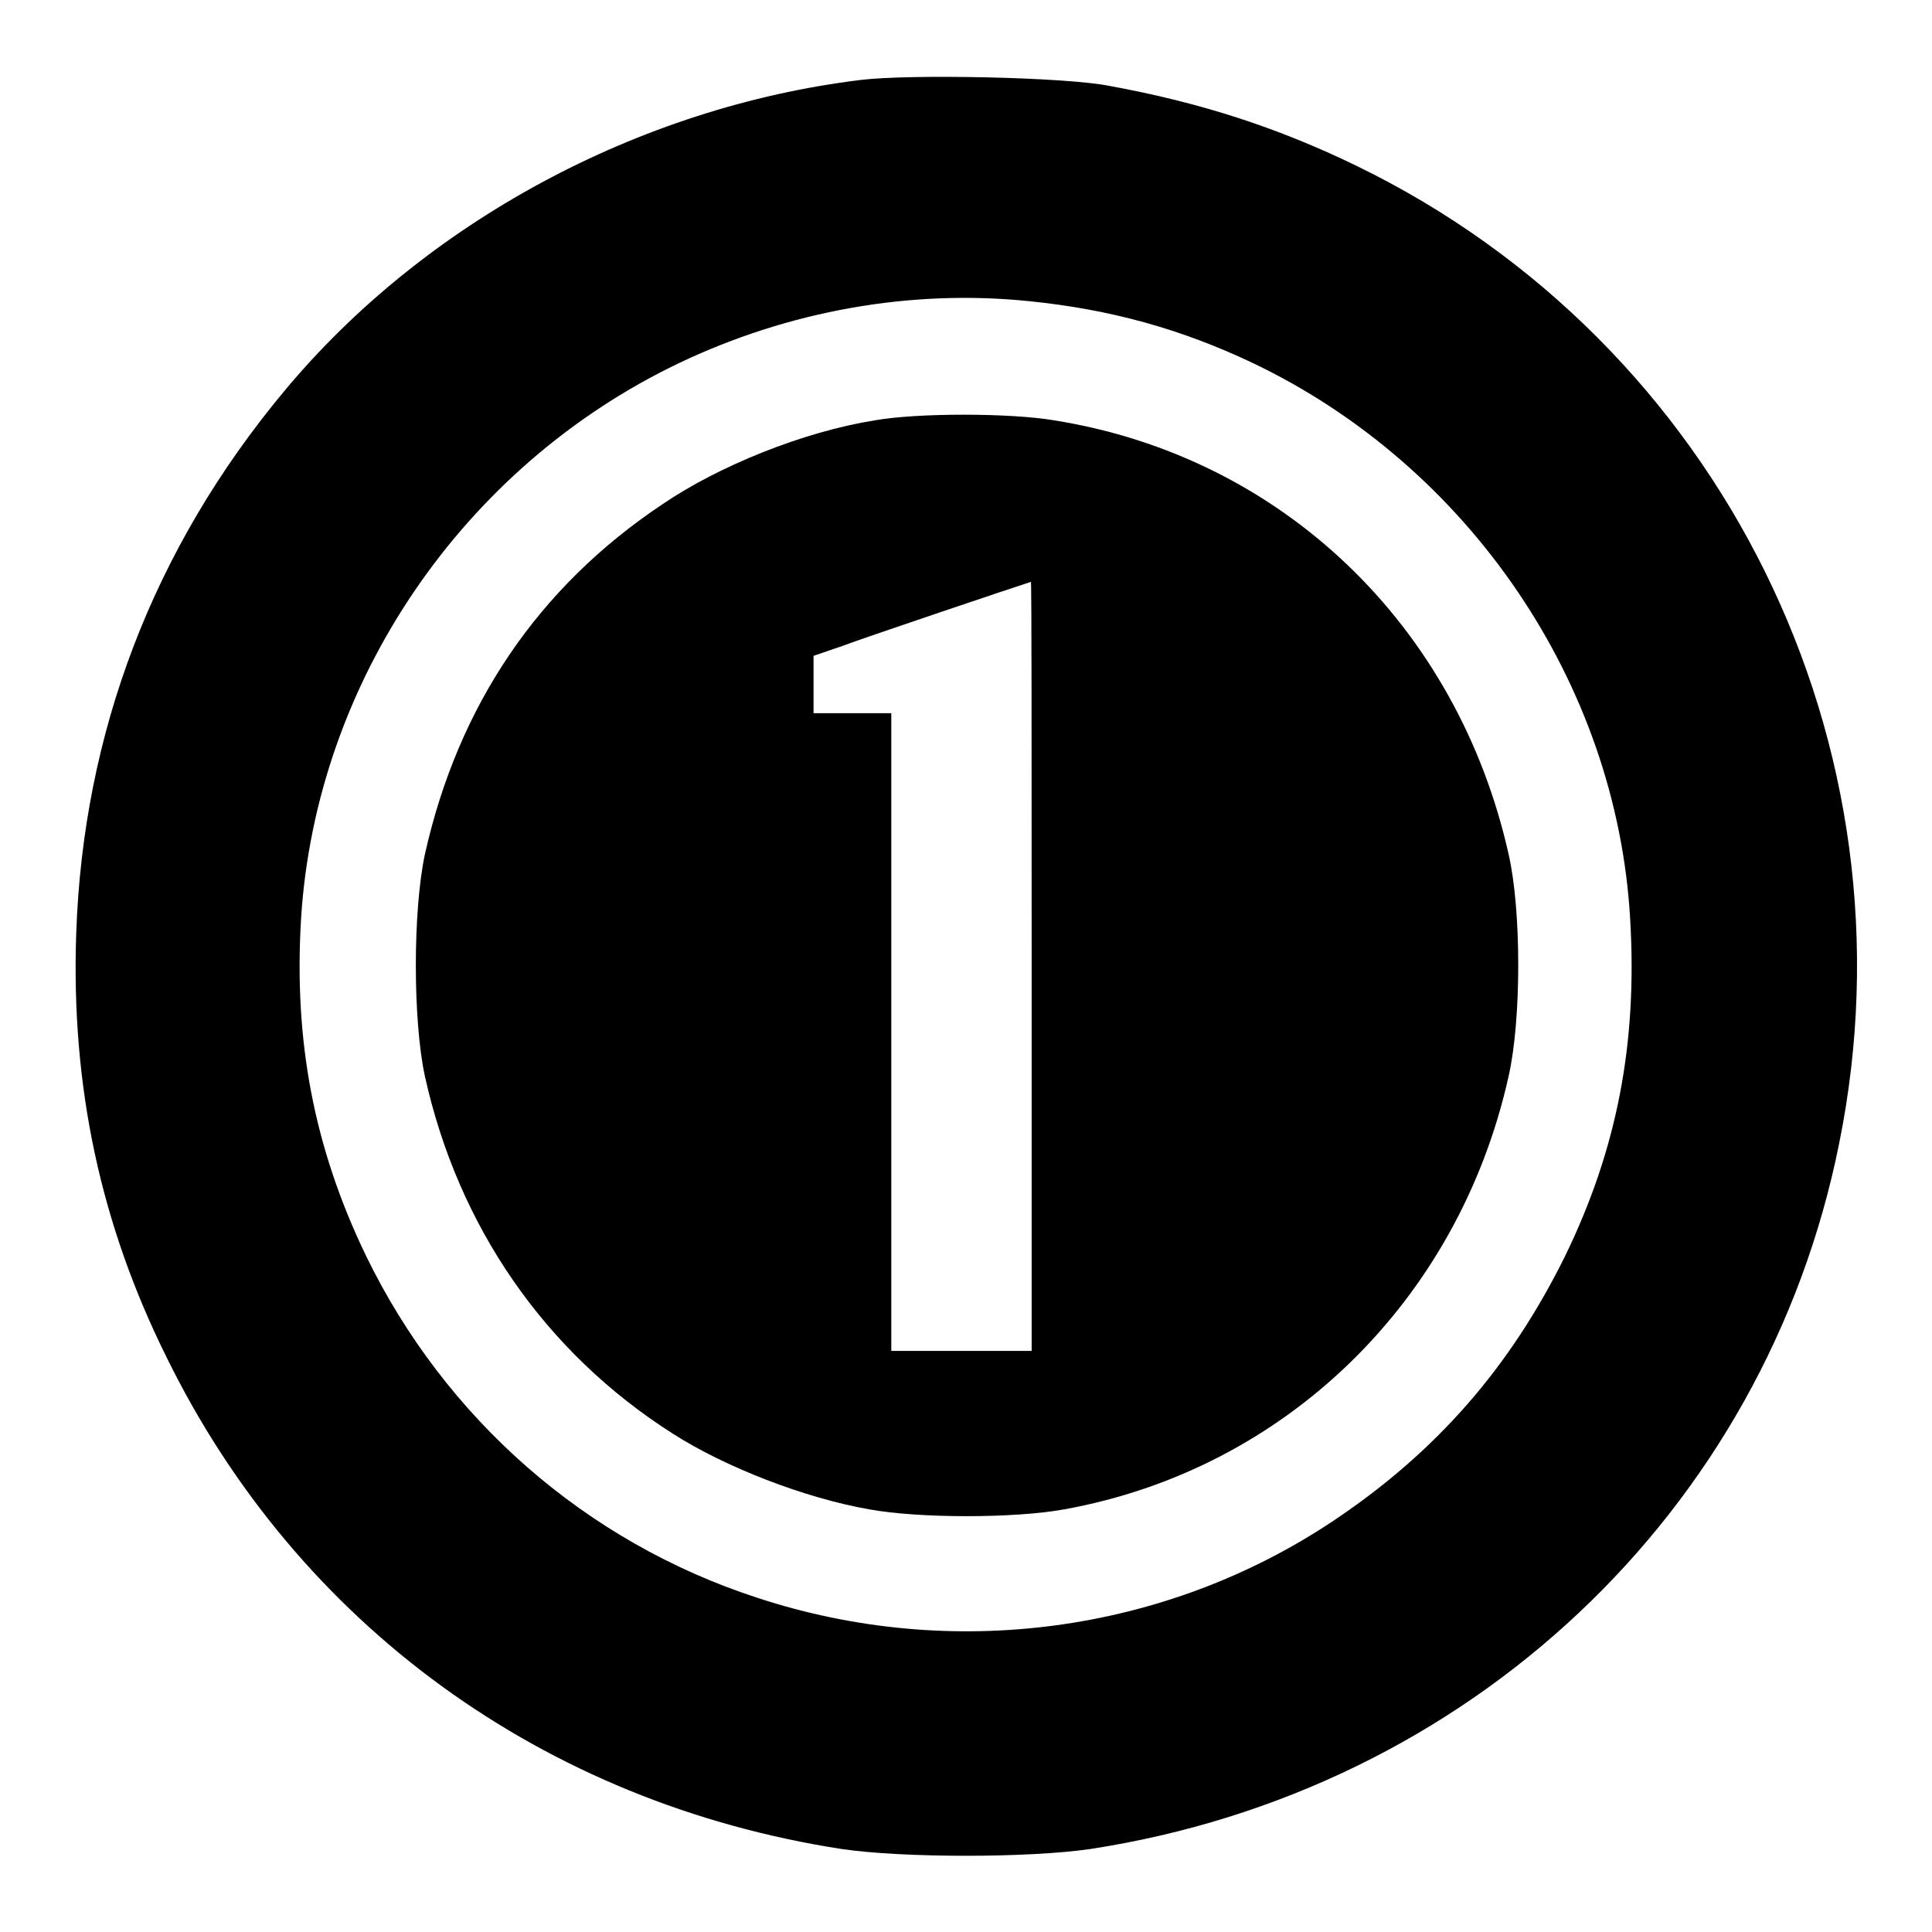
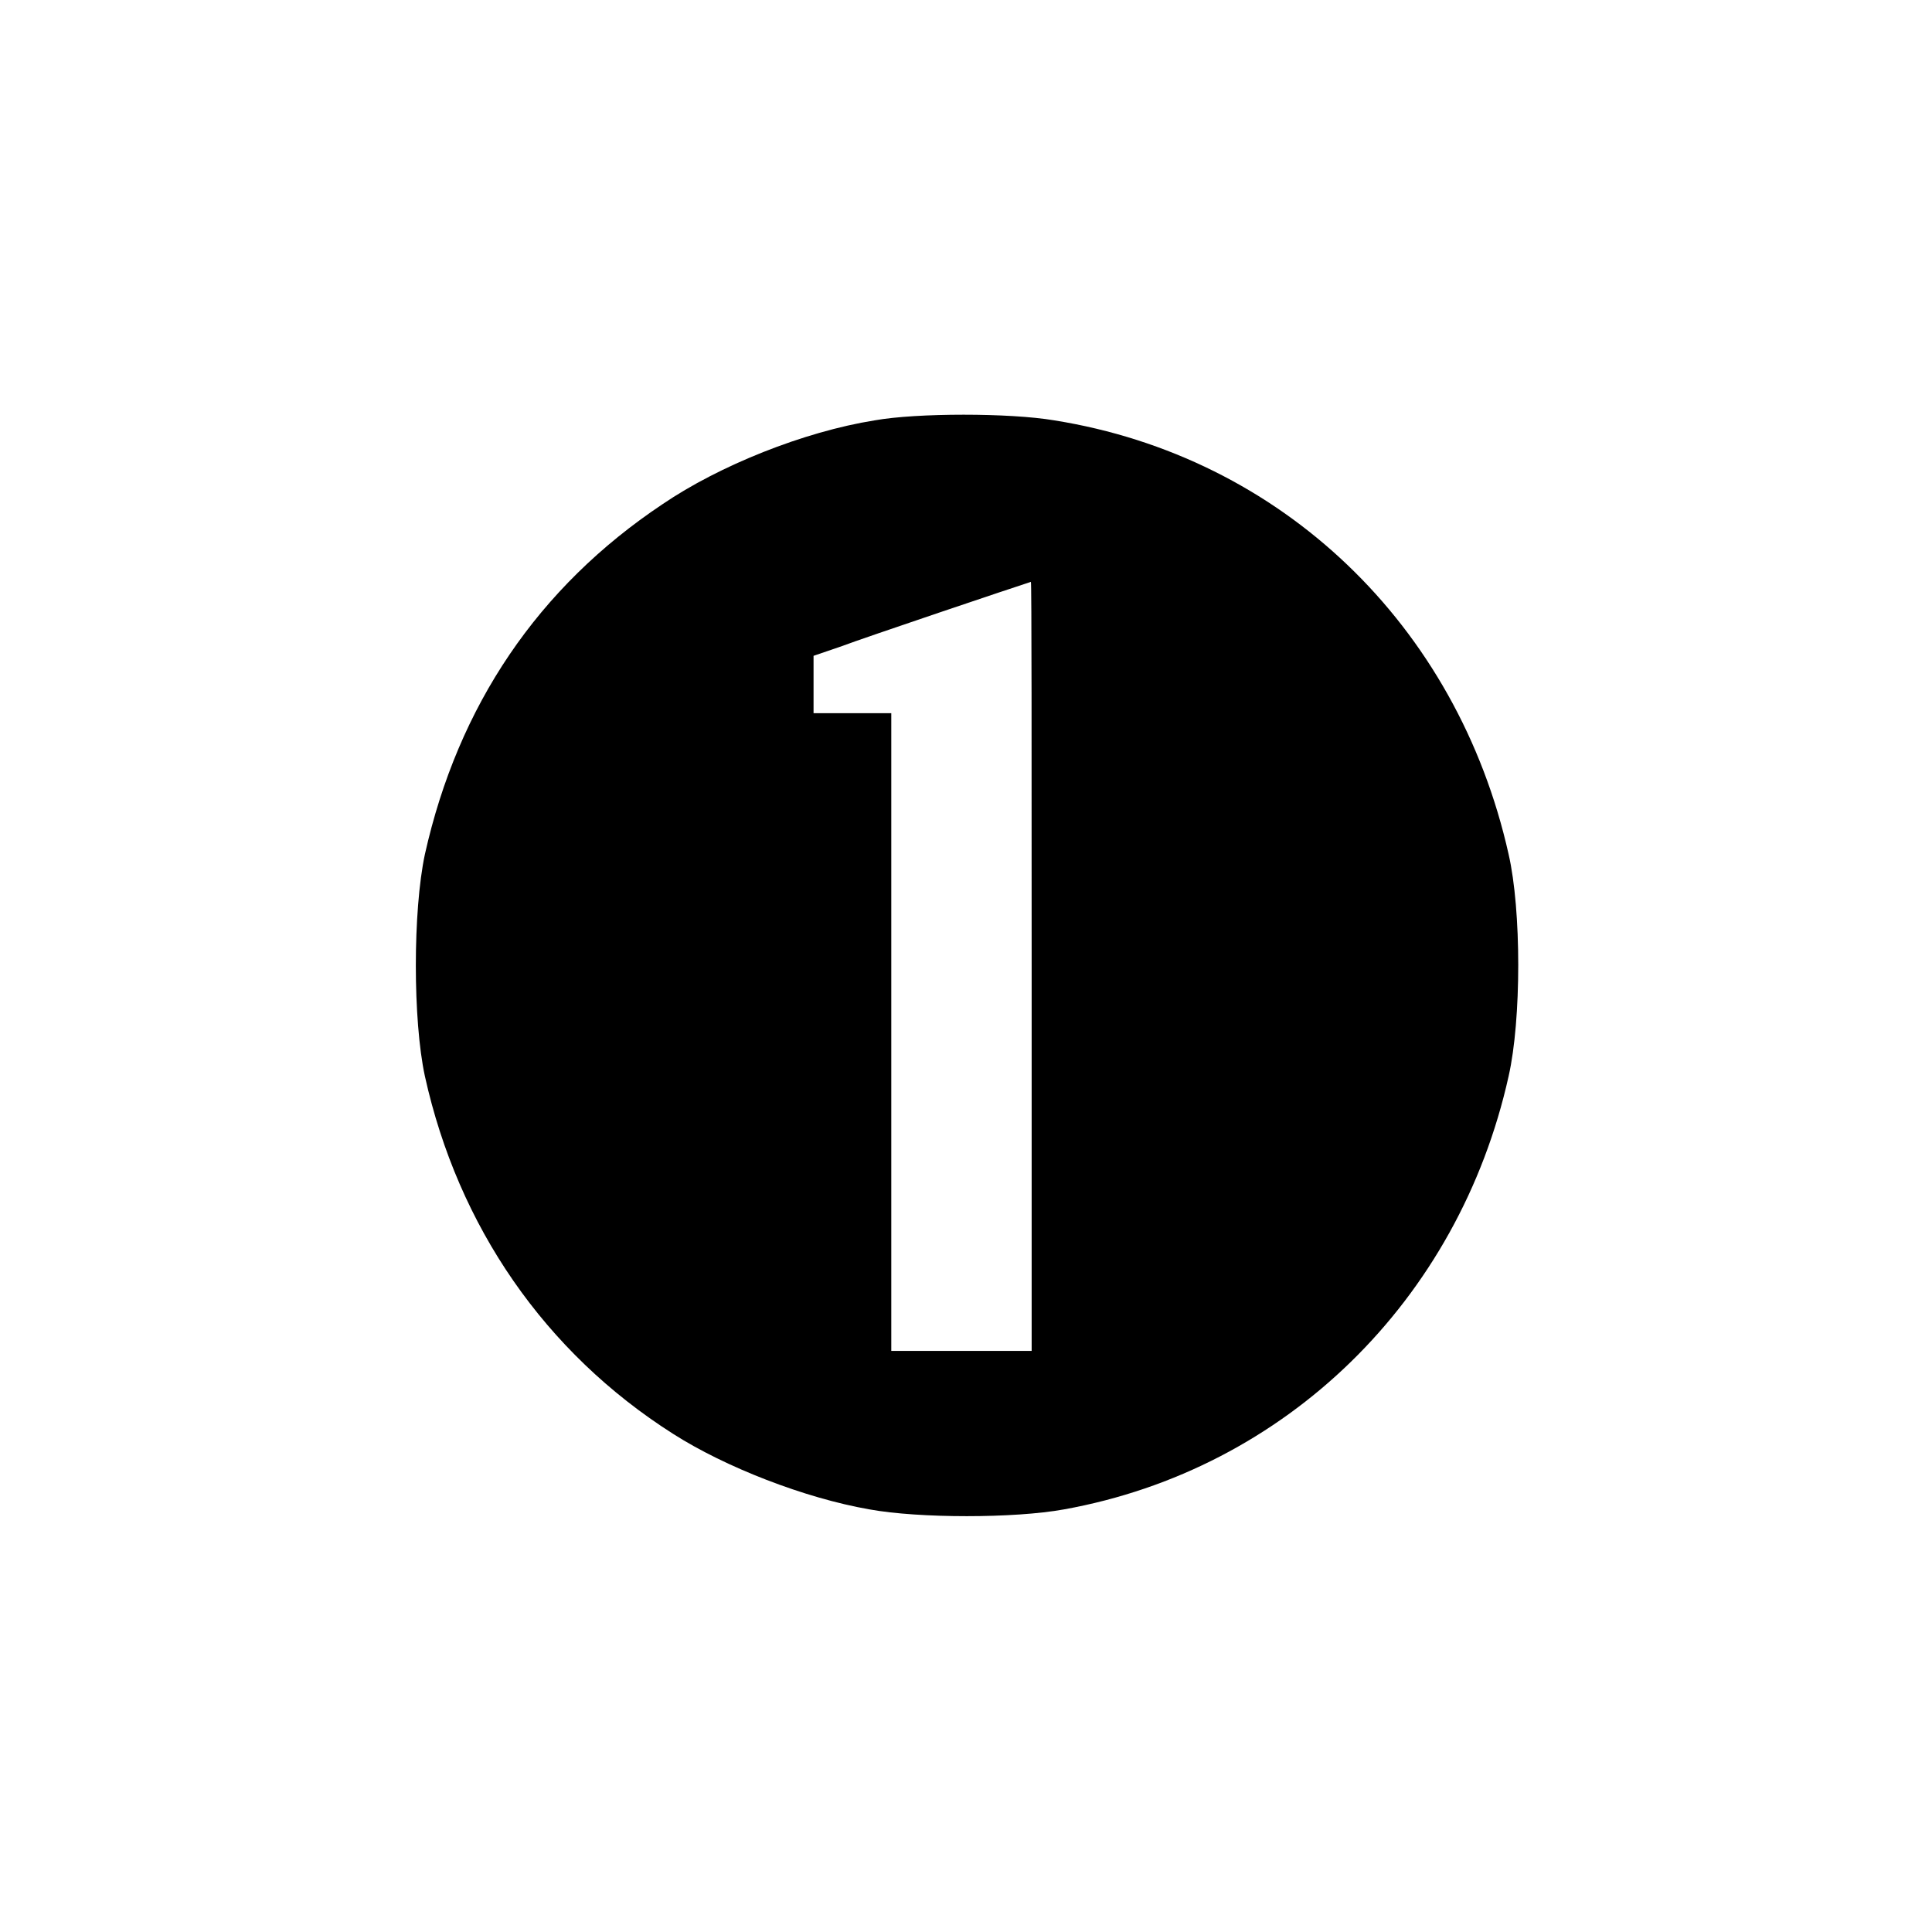
<svg xmlns="http://www.w3.org/2000/svg" version="1.1" x="0px" y="0px" viewBox="0 0 256 256" enable-background="new 0 0 256 256" xml:space="preserve">
  <g>
    <g>
      <g>
-         <path fill="#000000" d="M114,10.6c-29.4,3.6-57.8,18.9-76.4,41.3C20.3,72.7,11,97.1,10.1,123.7c-0.7,20.2,3.2,38.5,12,56.2c17.4,35.4,50,59,89.4,65.1c8.1,1.2,24.8,1.2,33,0c50.1-7.7,89.4-44.6,99.2-93.5c10.7-52.8-15.6-106-63.9-129.5c-10.5-5.1-20.7-8.4-32.7-10.6C141.3,10.2,120.3,9.8,114,10.6z M136.3,39.9c10.9,1.1,20.2,3.7,29.7,8.2c28.7,13.7,48.2,42.5,50,73.6c1,16.7-1.8,30.7-8.6,44.7c-7.3,14.8-17.1,26-30.7,35.1c-22.3,14.9-50.6,18.7-76.4,10.2c-22.7-7.4-41.3-23.7-51.8-45.3c-6.9-14.3-9.6-28.5-8.6-44.8c2-31.2,21.4-59.8,50.1-73.5C104.5,41.2,120.6,38.3,136.3,39.9z" />
        <path fill="#000000" d="M115.9,55.7c-9.4,1.5-20.6,6-28.1,11.1c-16.5,11-27.1,26.7-31.5,46.4c-1.6,7.5-1.6,22,0,29.4c4.4,19.9,15.9,36.6,32.9,47.4c6.9,4.4,17.4,8.5,26,10c6.6,1.2,19.2,1.2,25.8,0c29.4-5.3,52.3-27.7,58.9-57.4c1.7-7.5,1.7-22,0-29.4c-6.8-30.4-30.1-52.7-60.2-57.5C133.8,54.7,121.5,54.7,115.9,55.7z M136.7,128v51h-9.3h-9.3v-42.3V94.5H113h-5.2v-3.8v-3.8l3.8-1.3c2.6-1,23.1-7.9,25-8.5C136.7,77,136.7,99.9,136.7,128z" />
      </g>
    </g>
  </g>
</svg>